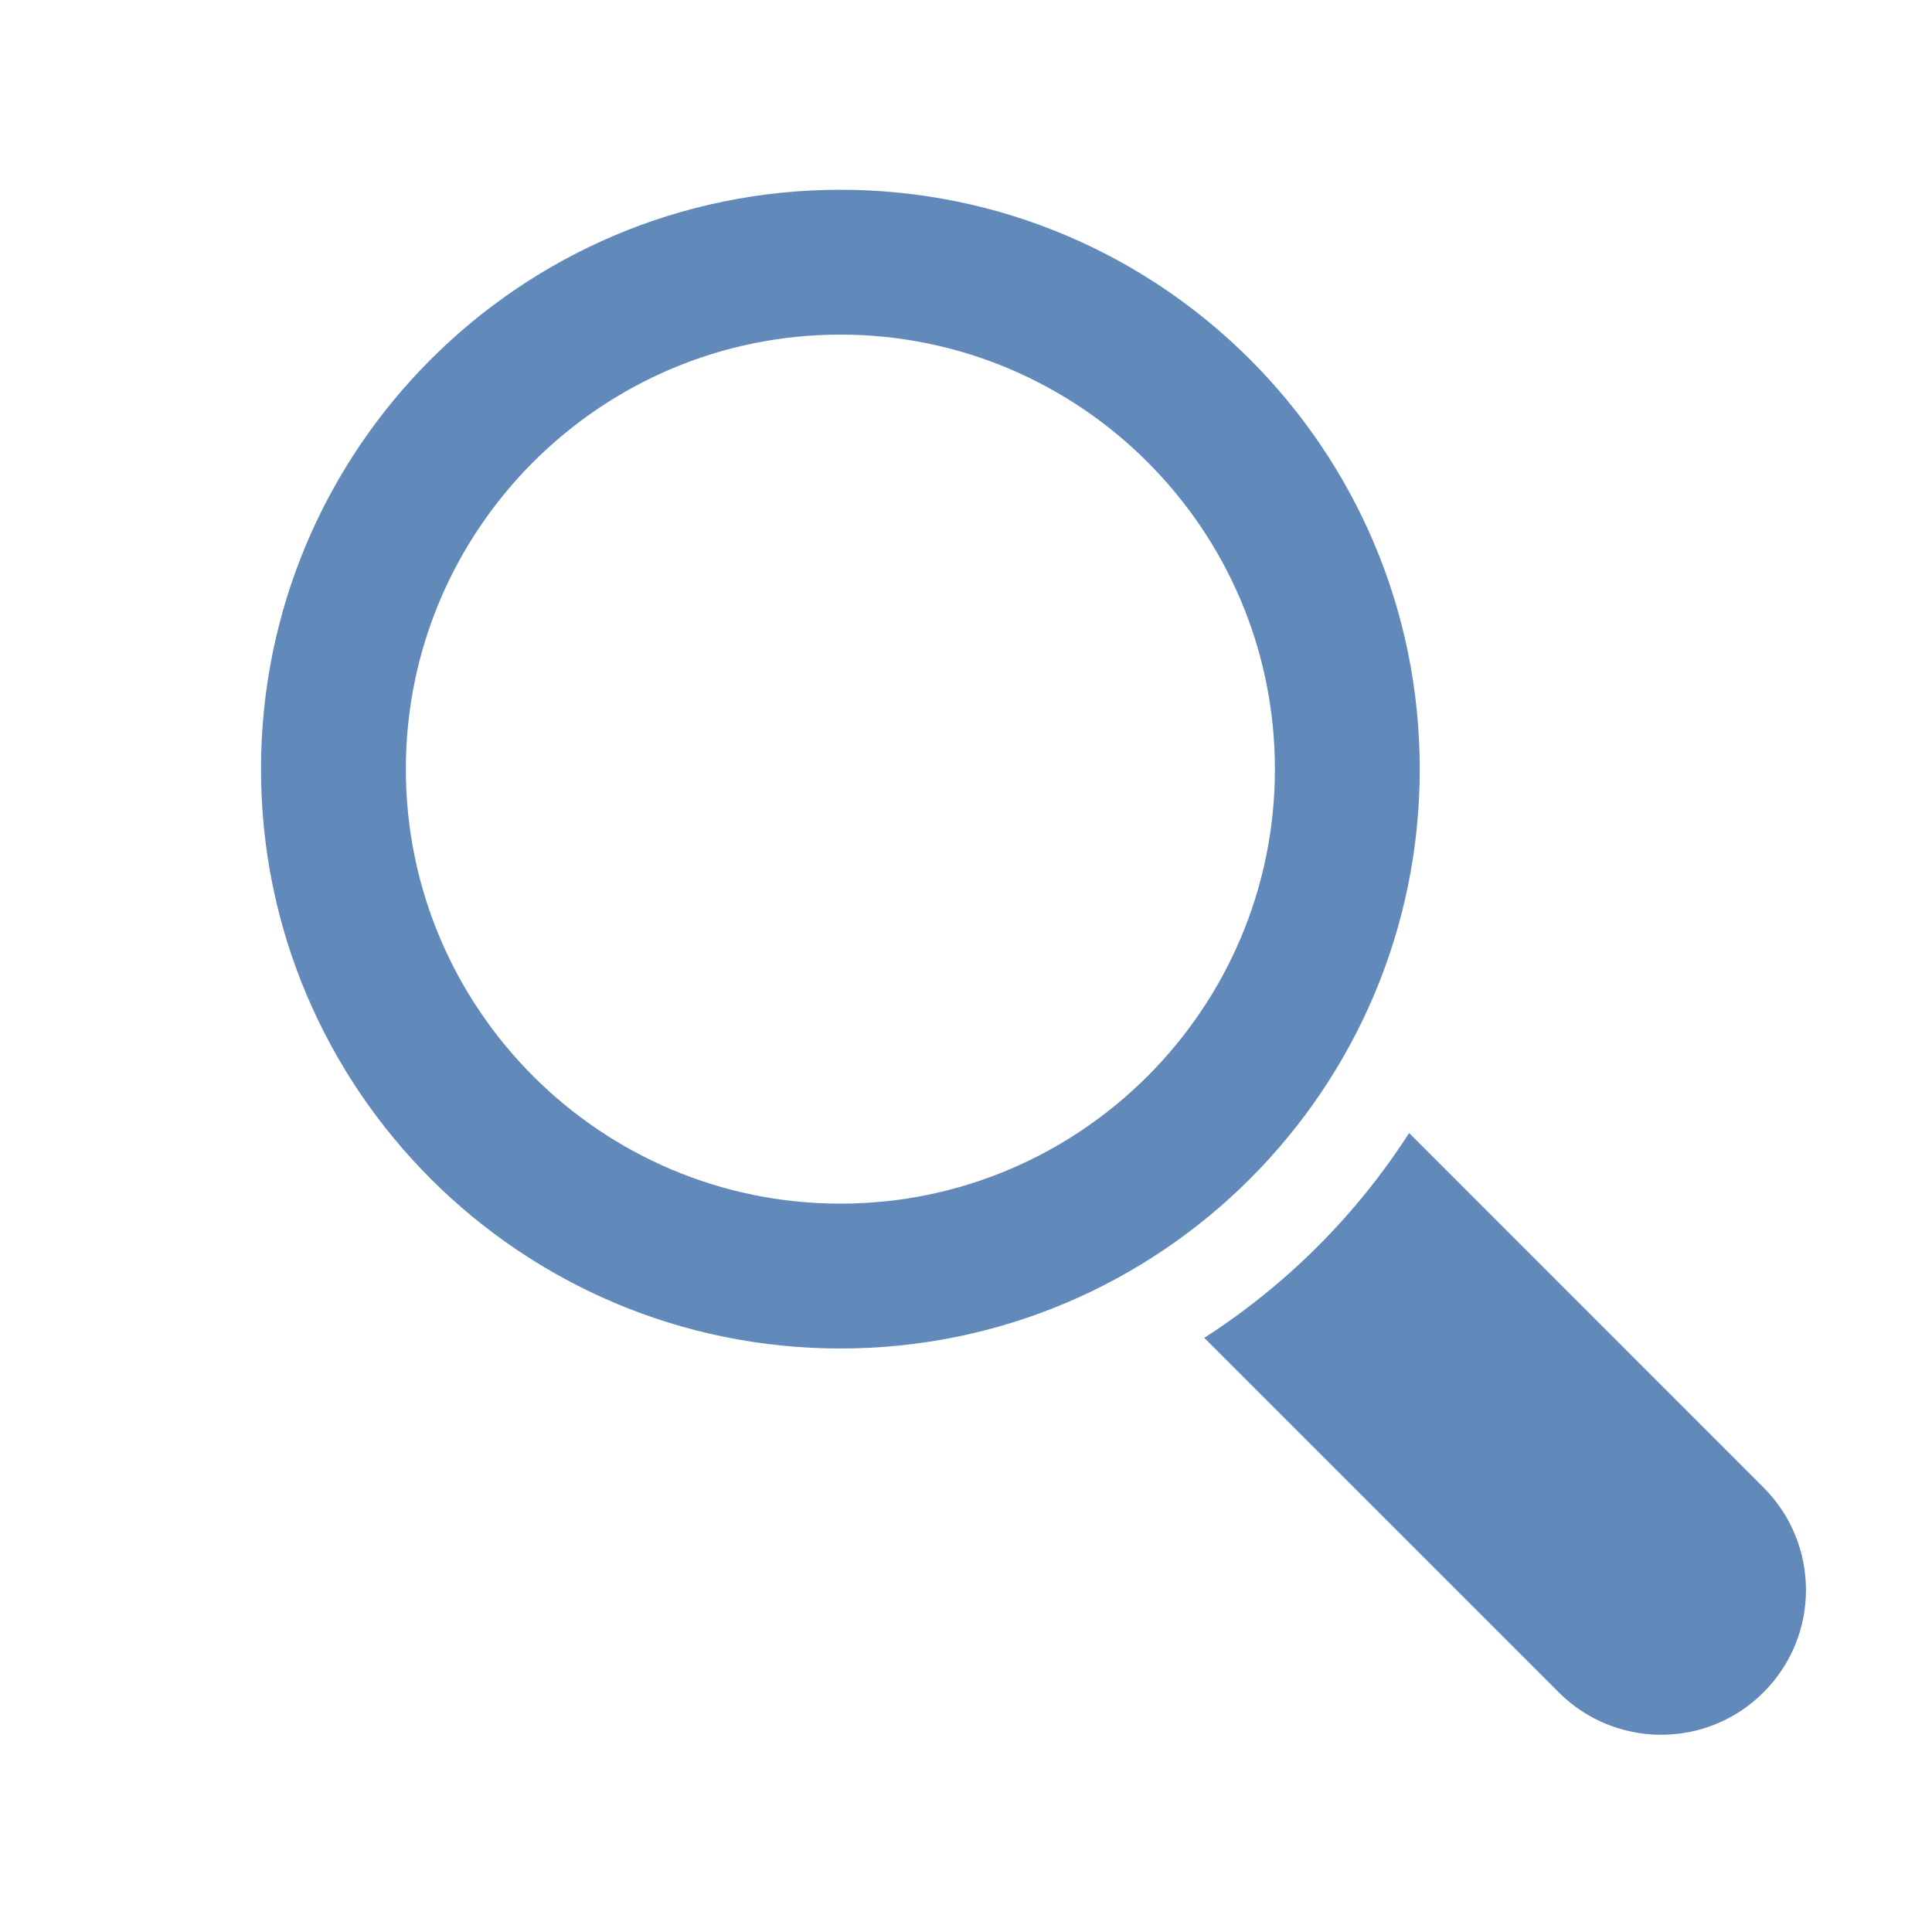
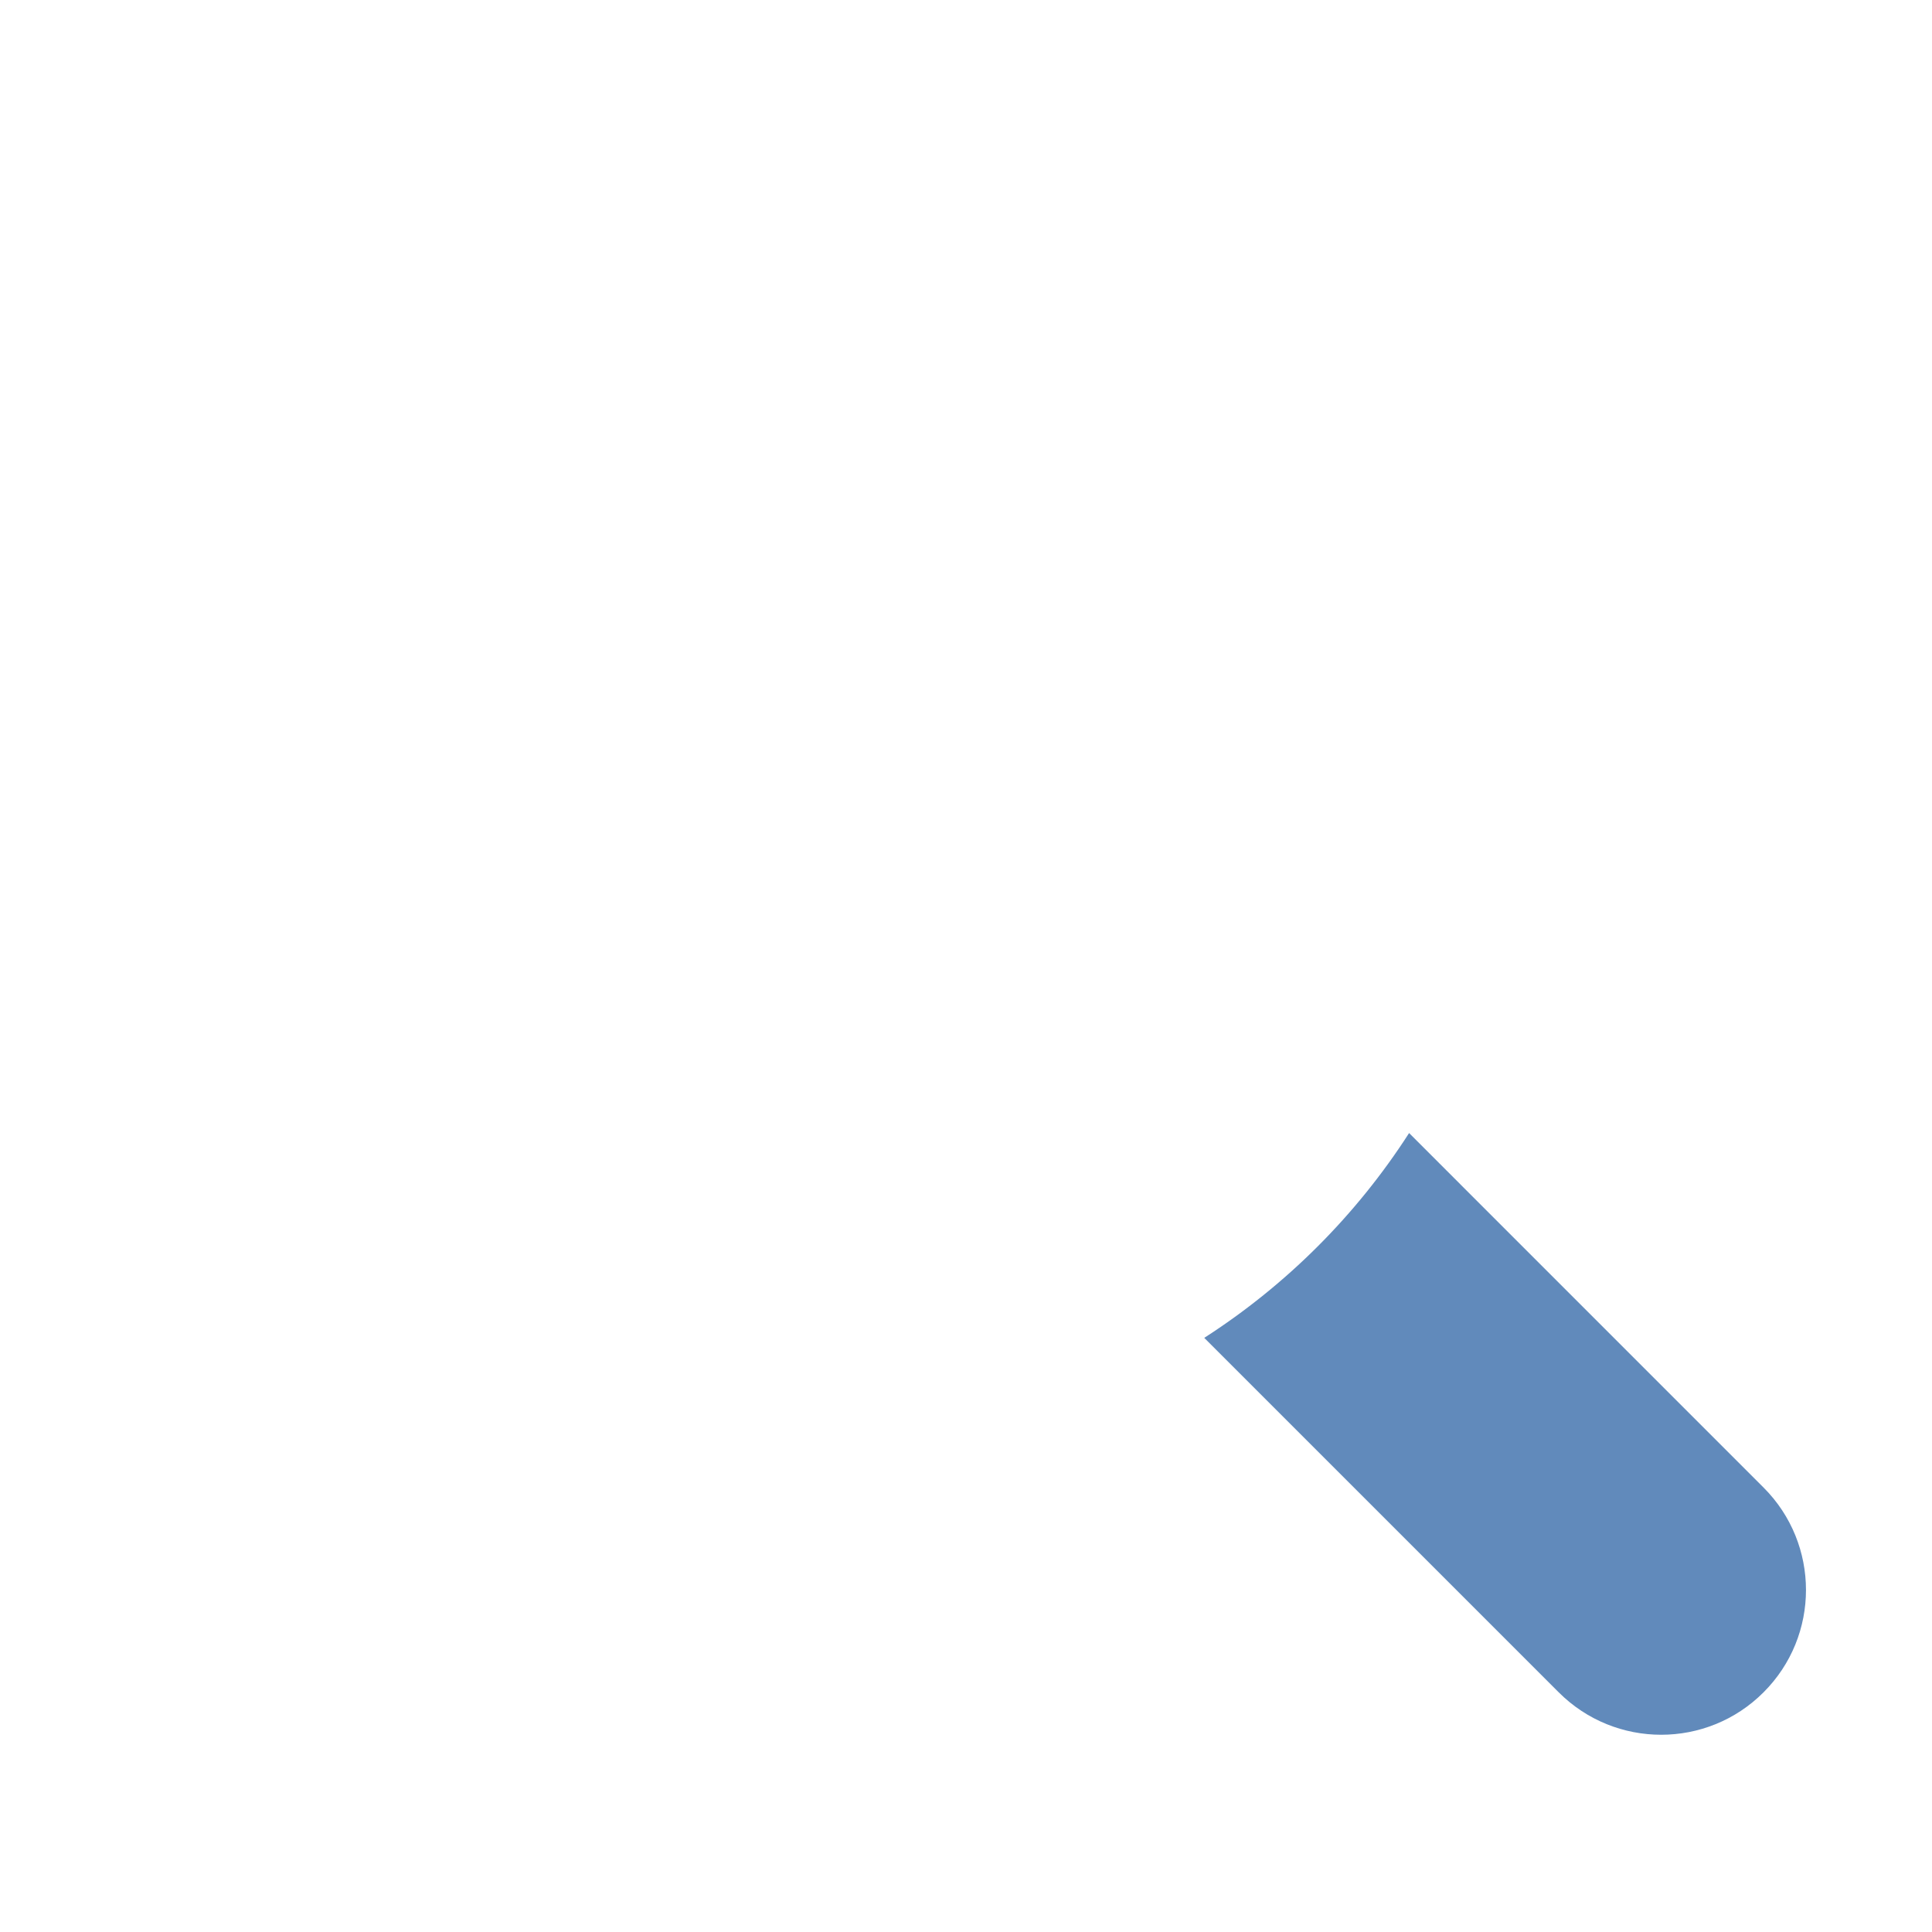
<svg xmlns="http://www.w3.org/2000/svg" version="1.1" id="Capa_1" x="0px" y="0px" width="512px" height="512px" viewBox="0 0 512 512" enable-background="new 0 0 512 512" xml:space="preserve">
  <g>
    <g>
-       <path fill="#618ABB" d="M376.246,203.829c0-84.79-68.747-153.54-153.539-153.54c-84.79,0-153.54,68.75-153.54,153.54    c0,84.791,68.75,153.538,153.54,153.538C307.499,357.366,376.246,288.619,376.246,203.829z M222.707,318.979    c-63.5,0-115.154-51.649-115.154-115.15S159.207,88.676,222.707,88.676c63.499,0,115.156,51.653,115.156,115.154    S286.206,318.979,222.707,318.979z" />
      <path fill="#618ABB" d="M467.357,394.209l-93.932-93.939c-13.996,21.767-32.519,40.279-54.286,54.275l93.939,93.939    c14.997,14.994,39.313,14.994,54.277,0C482.354,433.517,482.354,409.201,467.357,394.209z" />
    </g>
  </g>
</svg>